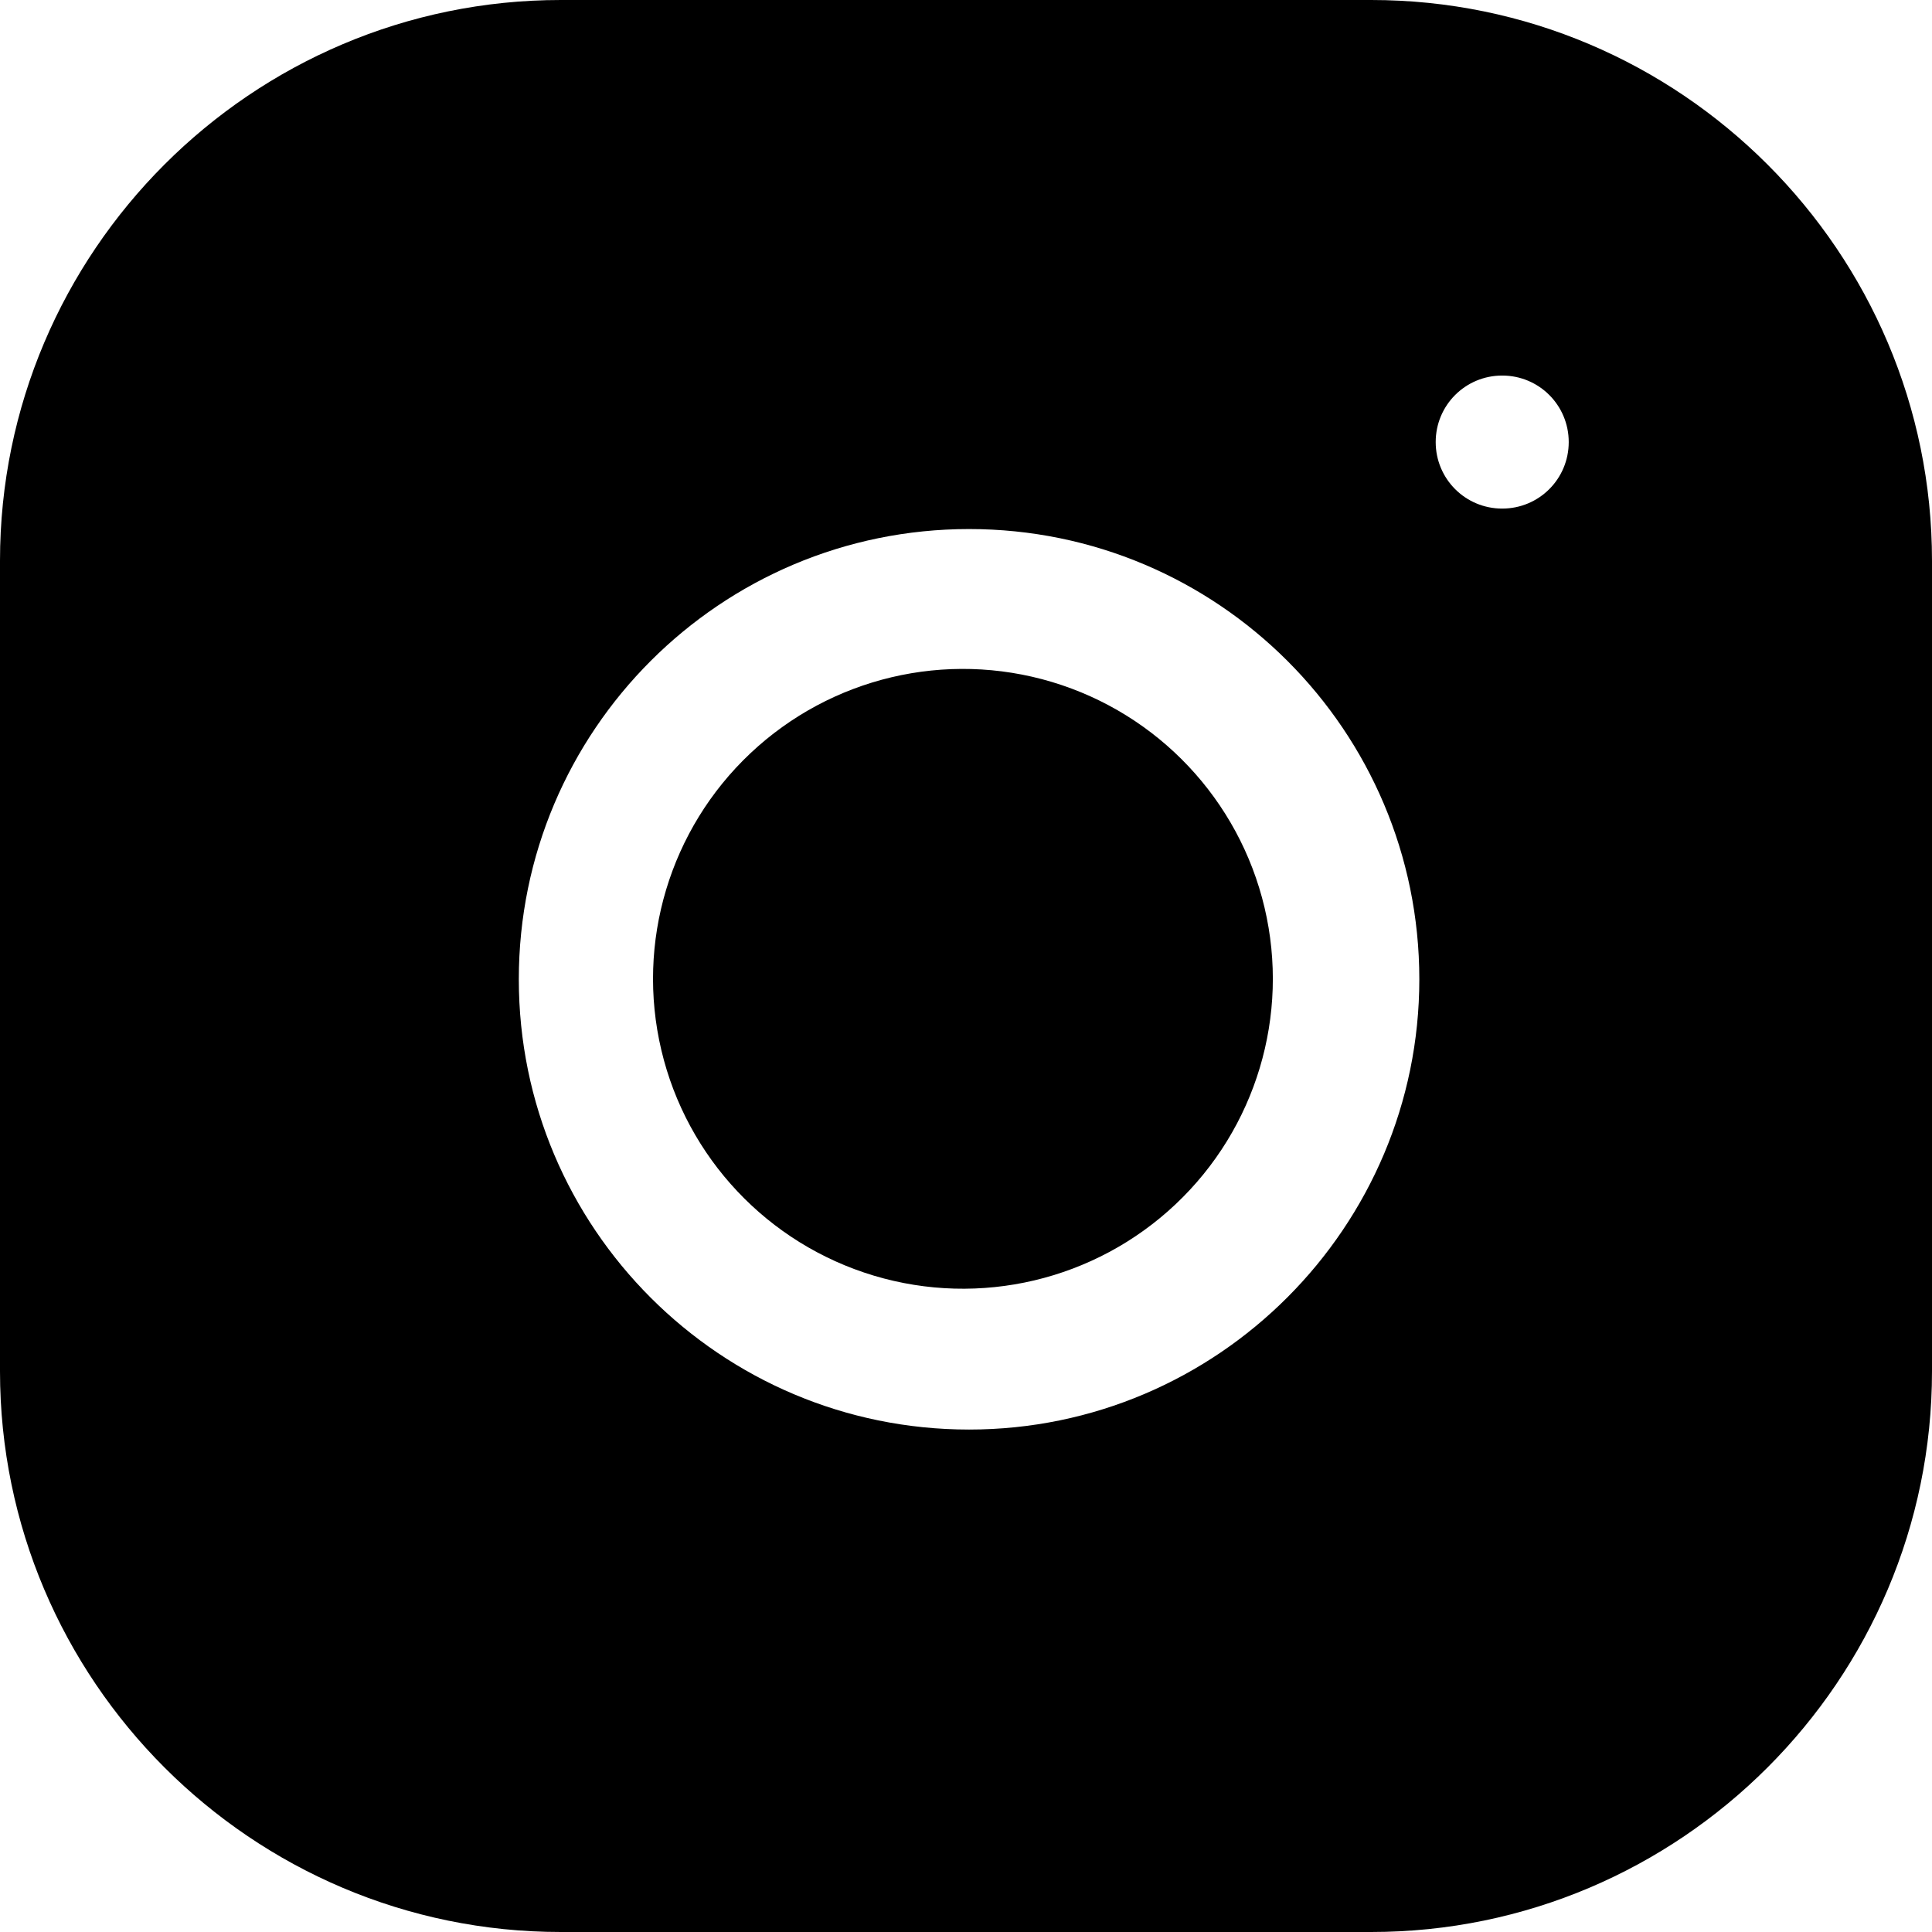
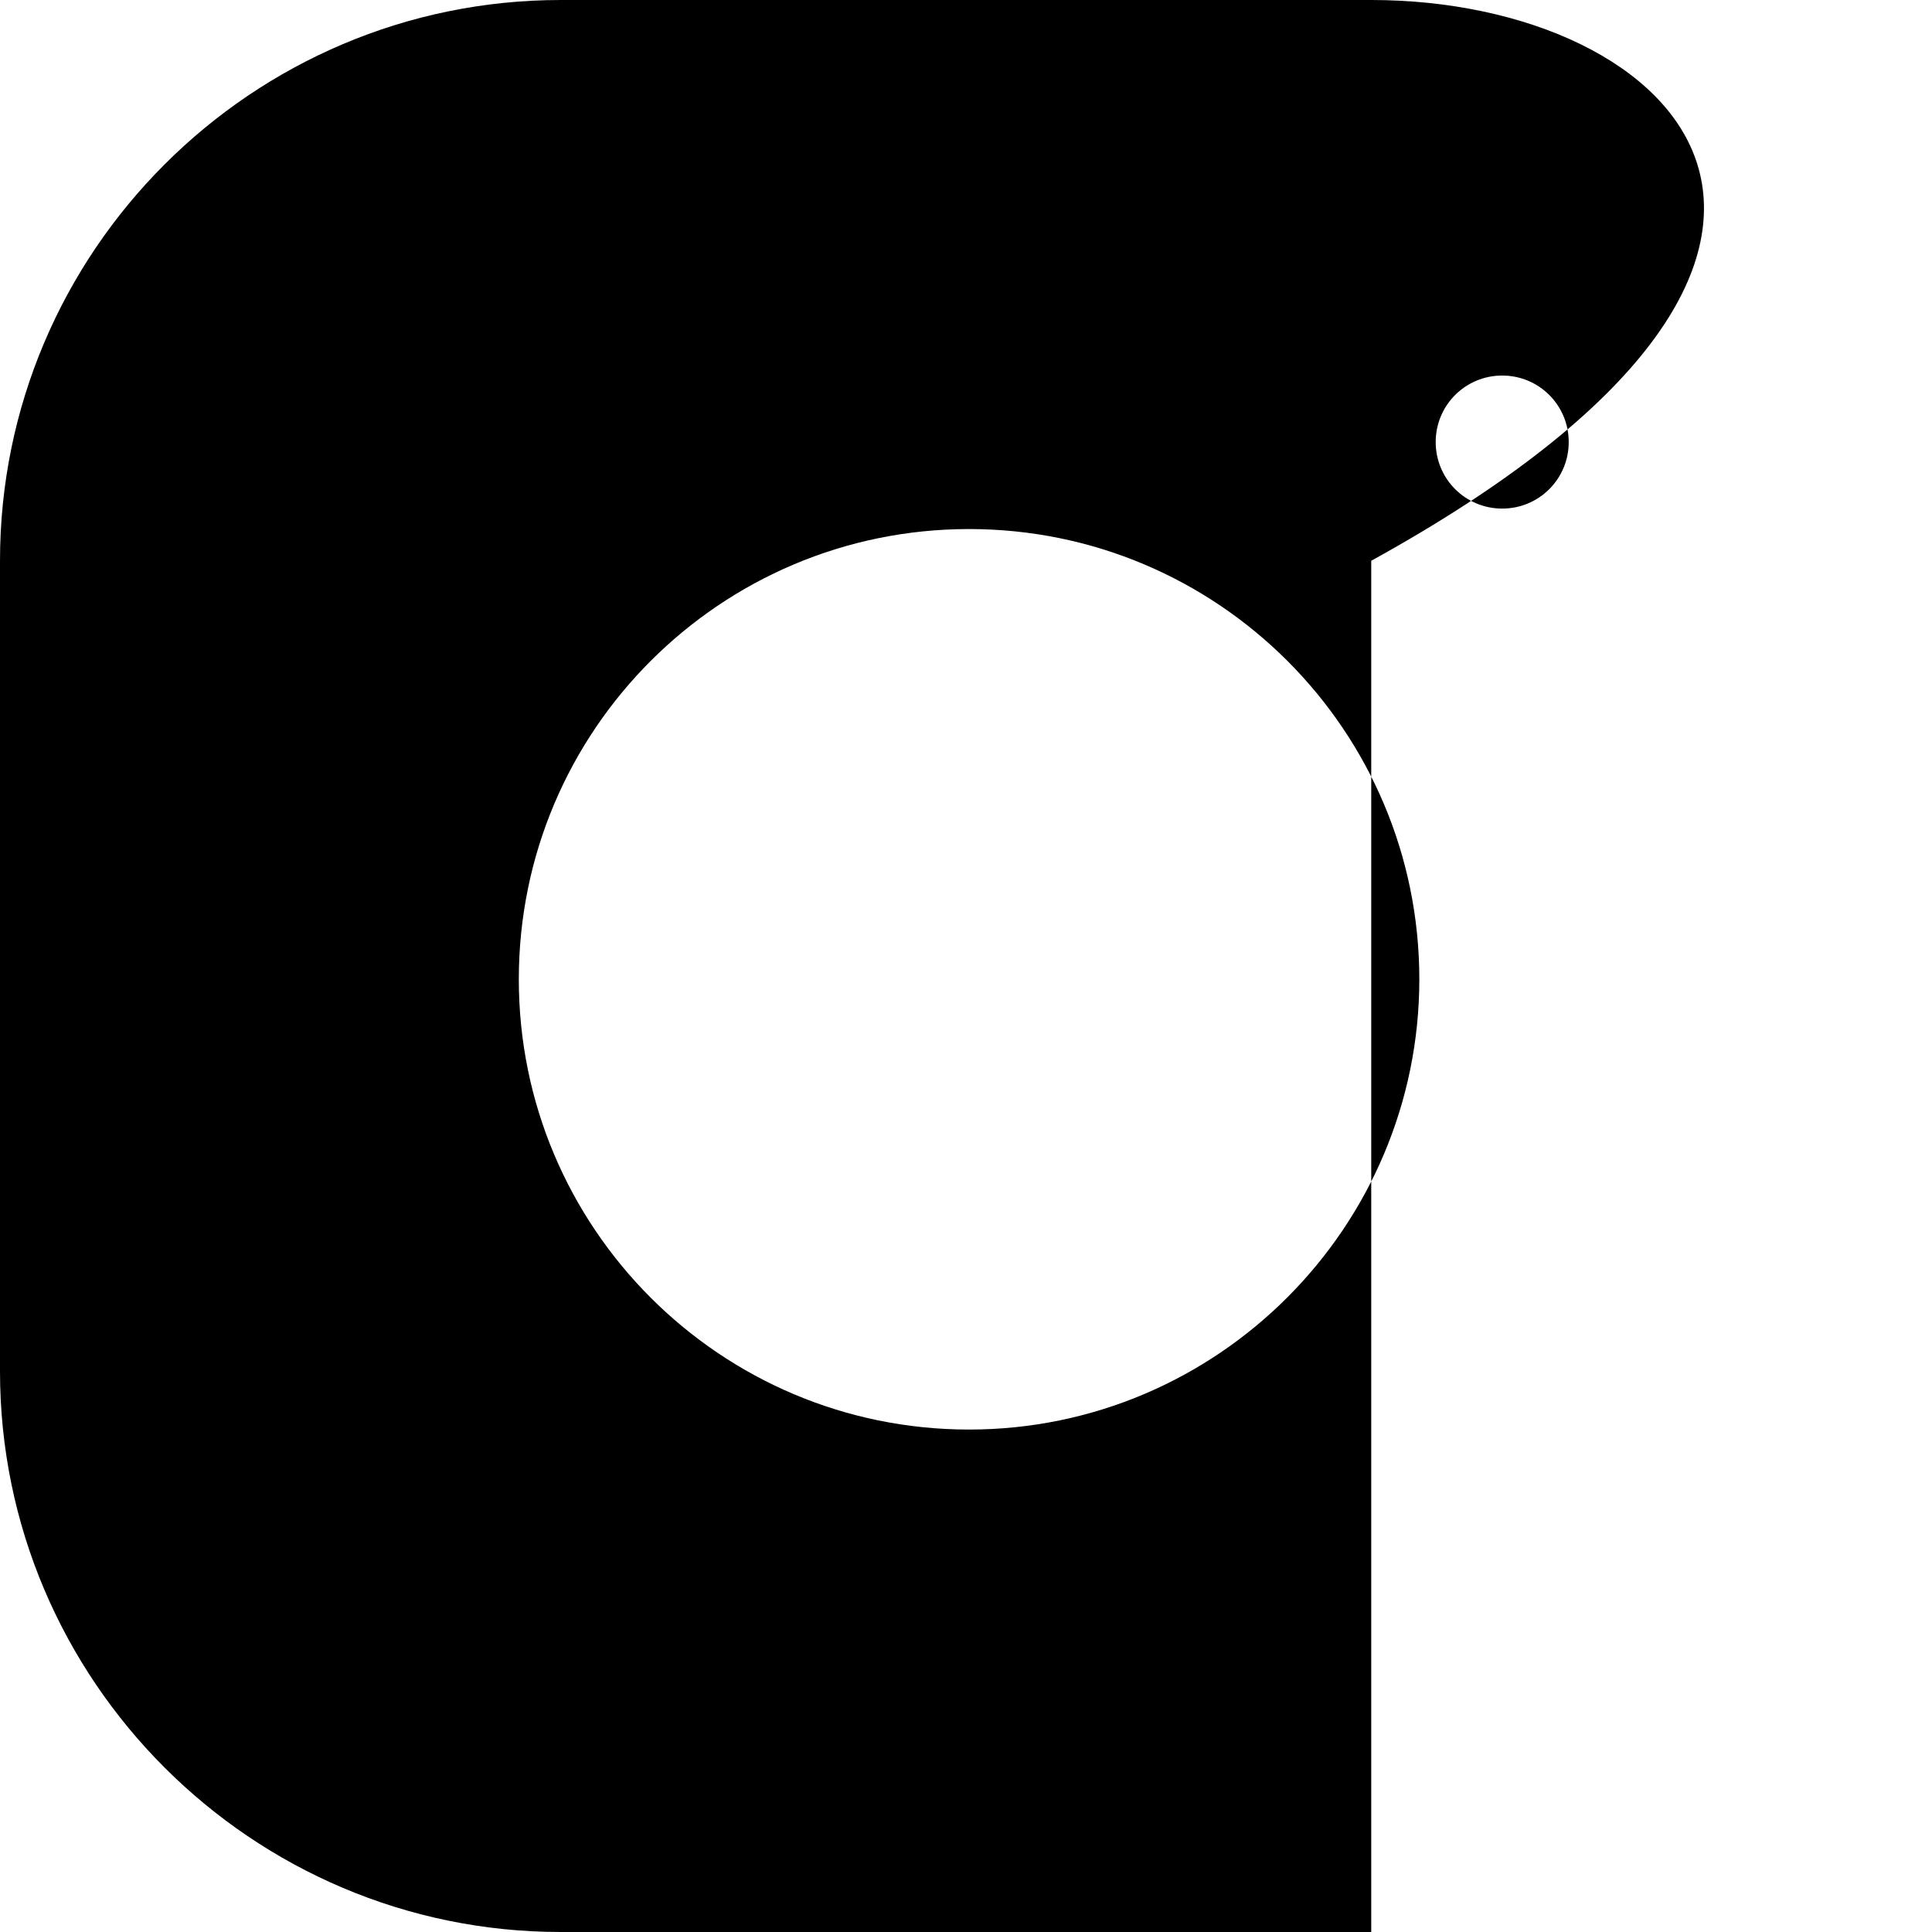
<svg xmlns="http://www.w3.org/2000/svg" id="Слой_1" x="0px" y="0px" viewBox="0 0 188.8 188.8" style="enable-background:new 0 0 188.8 188.8;" xml:space="preserve">
-   <ellipse transform="matrix(0.973 -0.23 0.23 0.973 -19.47 24.18)" cx="94.1" cy="95.7" rx="30.29" ry="30.29" />
-   <path d="M134,0H54.8C24.6,0,0,24.6,0,54.8V134c0,30.2,24.6,54.8,54.8,54.8H134c30.2,0,54.8-24.6,54.8-54.8V54.8 C188.8,24.6,164.2,0,134,0z M94.7,139.7c-24.3,0-44-19.7-44-44s19.7-44,44-44c24.3,0,44,19.7,44,44 C138.7,119.9,119,139.7,94.7,139.7z M146.8,49.7c-3.6,0-6.5-2.9-6.5-6.5c0-3.6,2.9-6.5,6.5-6.5c3.6,0,6.5,2.9,6.5,6.5 C153.3,46.8,150.4,49.7,146.8,49.7z" />
+   <path d="M134,0H54.8C24.6,0,0,24.6,0,54.8V134c0,30.2,24.6,54.8,54.8,54.8H134V54.8 C188.8,24.6,164.2,0,134,0z M94.7,139.7c-24.3,0-44-19.7-44-44s19.7-44,44-44c24.3,0,44,19.7,44,44 C138.7,119.9,119,139.7,94.7,139.7z M146.8,49.7c-3.6,0-6.5-2.9-6.5-6.5c0-3.6,2.9-6.5,6.5-6.5c3.6,0,6.5,2.9,6.5,6.5 C153.3,46.8,150.4,49.7,146.8,49.7z" />
</svg>